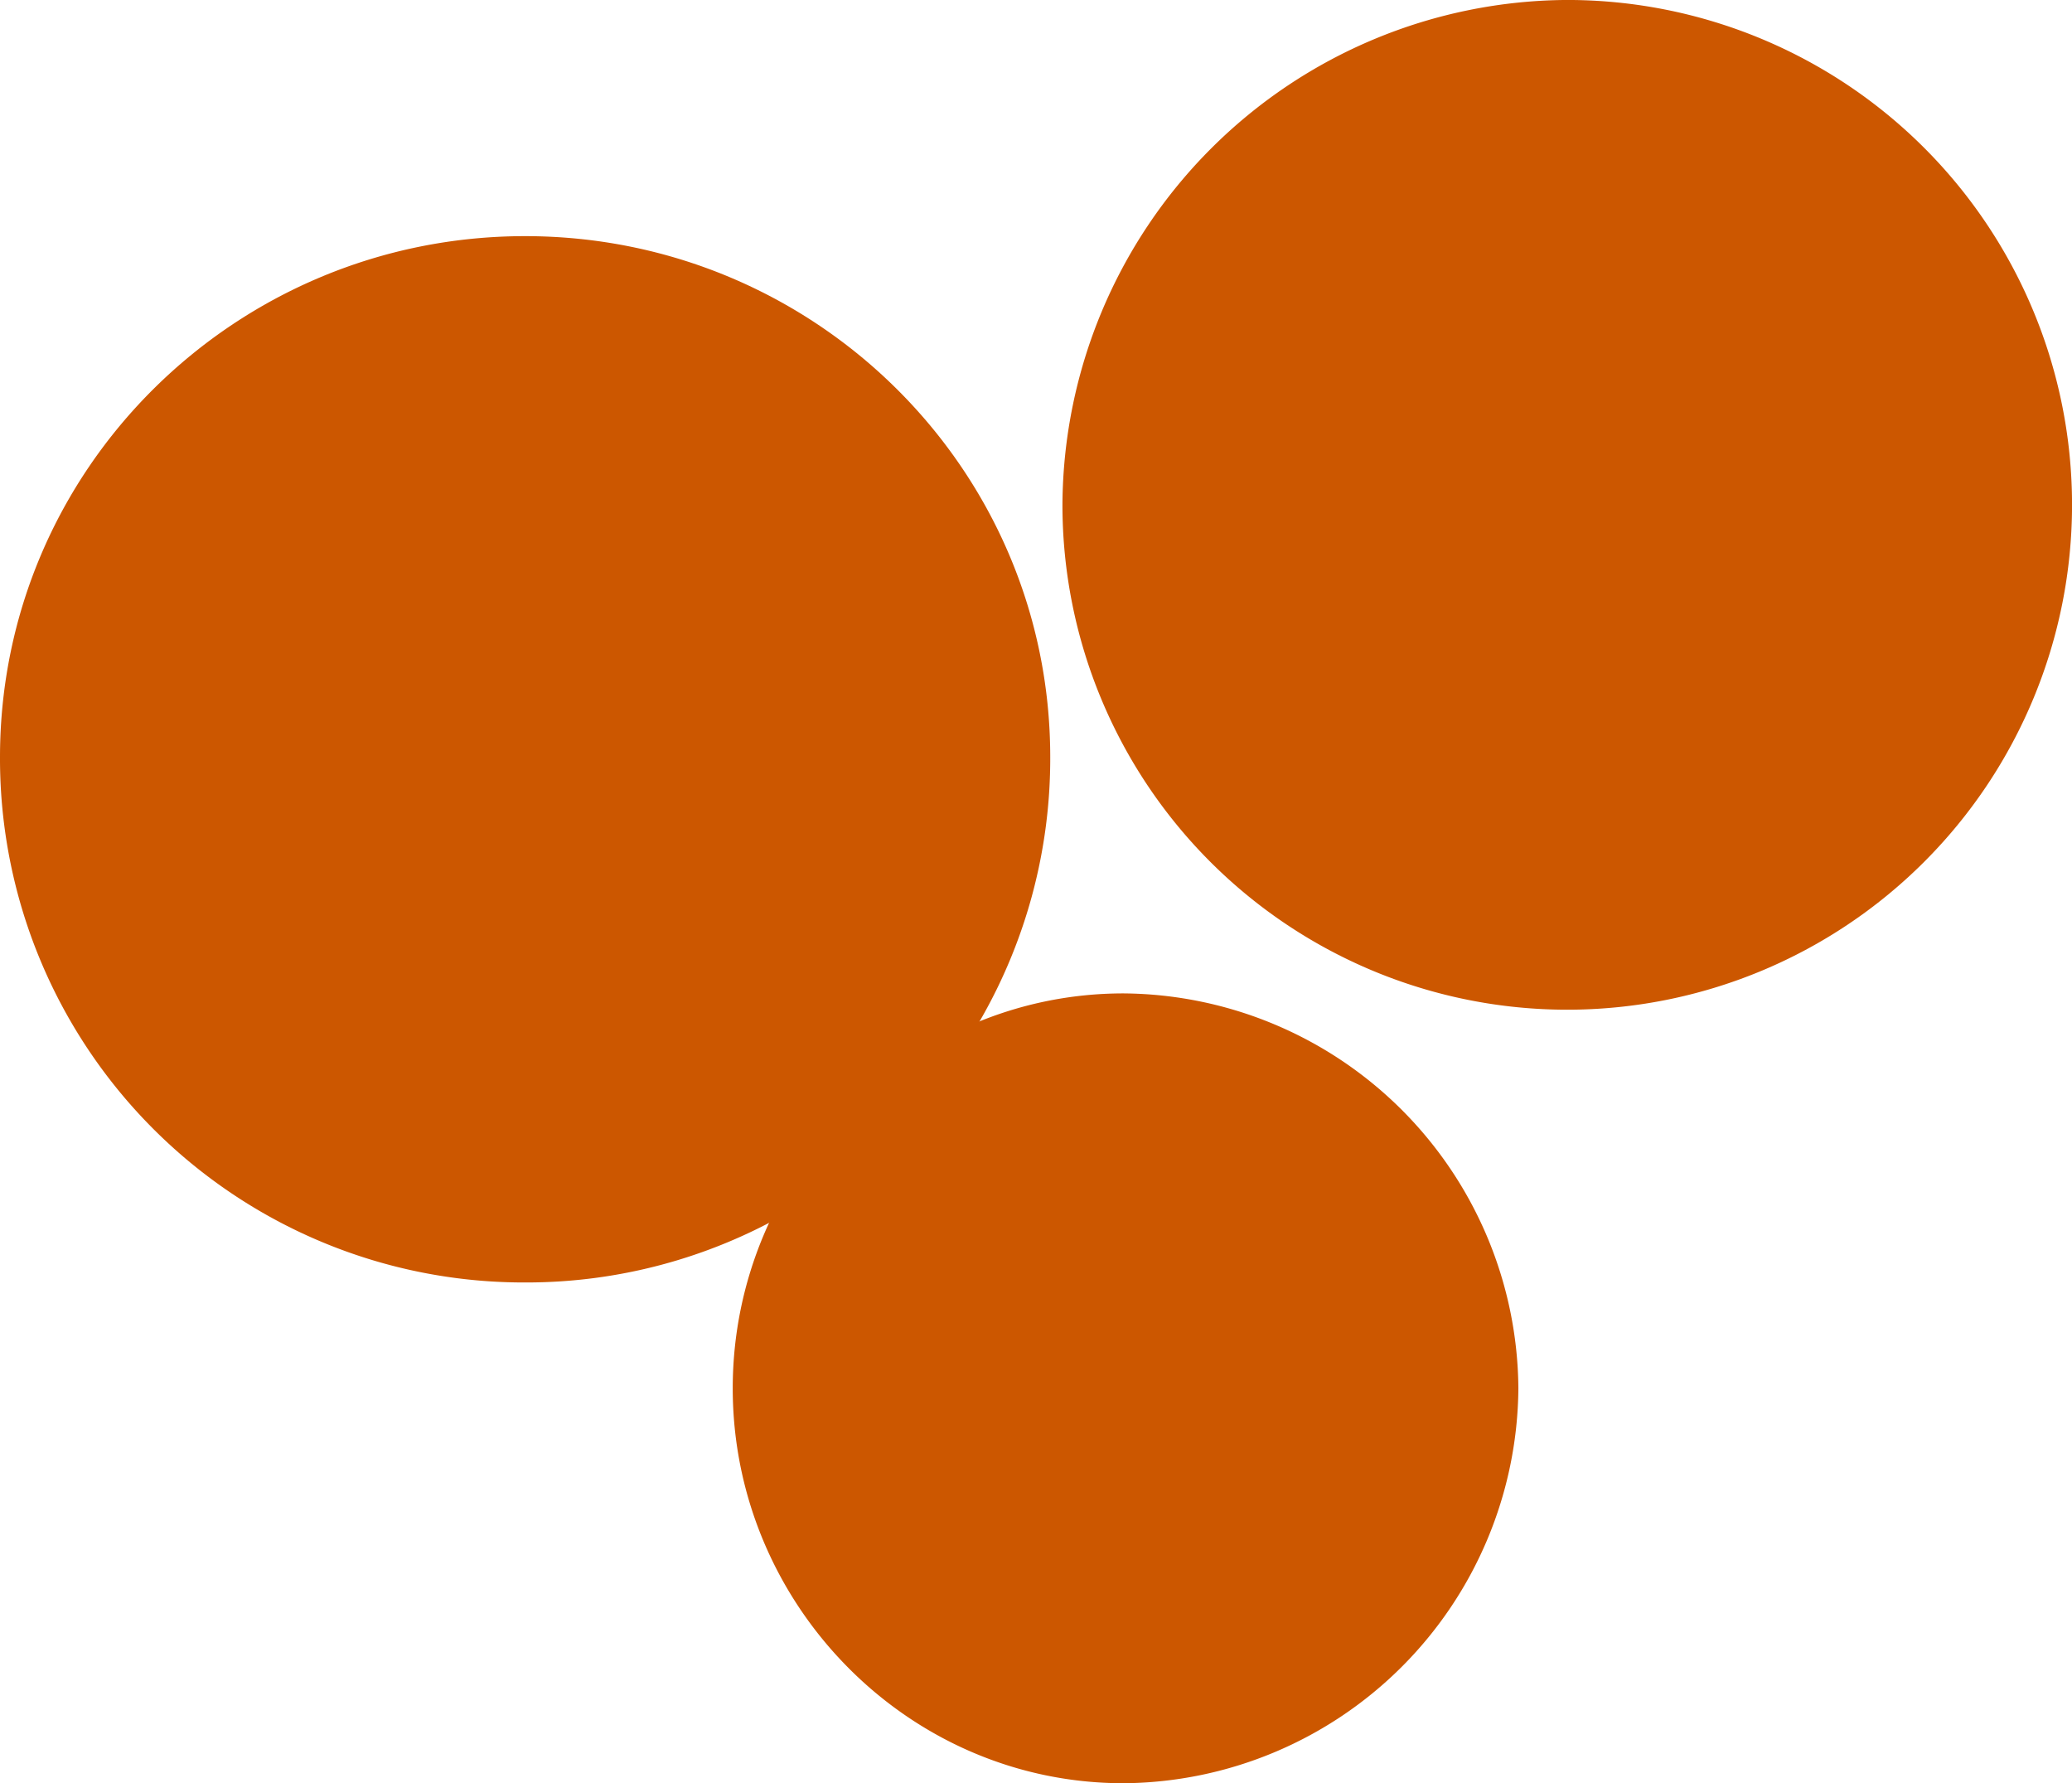
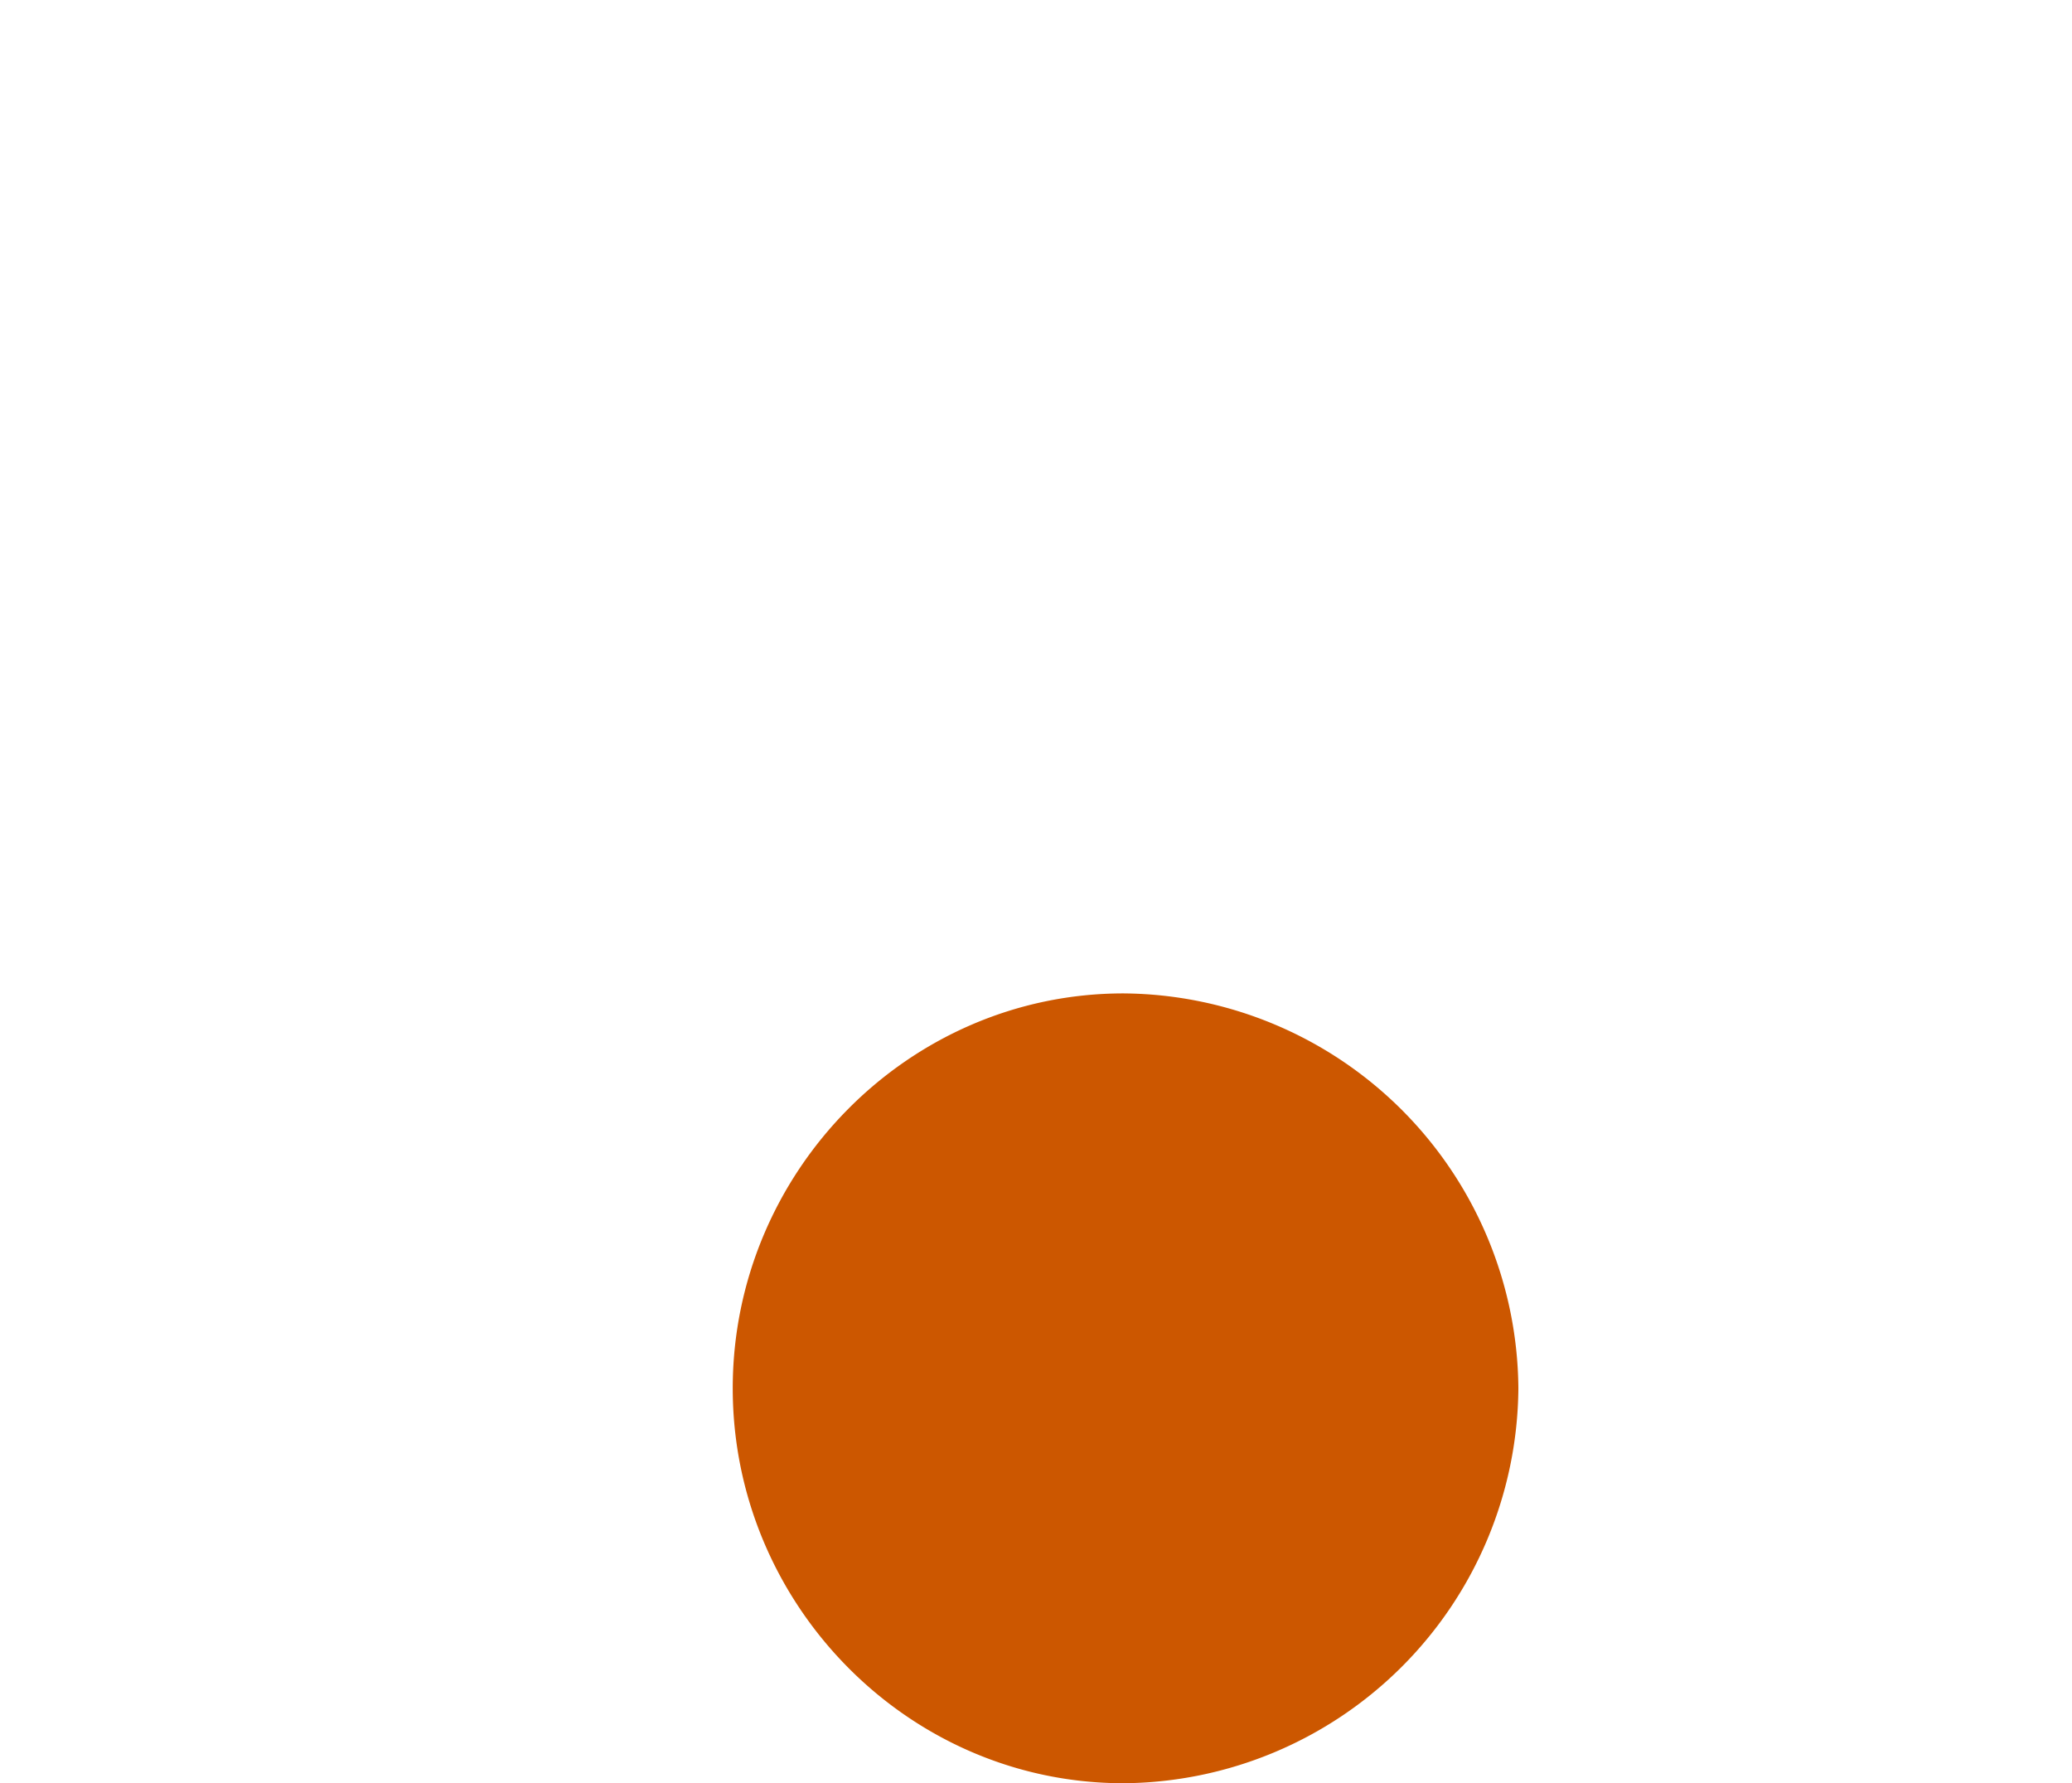
<svg xmlns="http://www.w3.org/2000/svg" id="spot1" width="217.956" height="187.553" viewBox="0 0 217.956 187.553">
-   <path id="Path_1073" data-name="Path 1073" d="M51.278,108.933a55.1,55.1,0,0,0,55.238-55.238c0-30.4-24.836-54.81-55.238-54.81S-3.96,23.292-3.96,53.694A55.1,55.1,0,0,0,51.278,108.933Z" transform="translate(3.96 25.952)" fill="#cc5700" />
-   <path id="Path_1074" data-name="Path 1074" d="M-3.7,51.923a53.1,53.1,0,1,0,53.1-53.1A53.365,53.365,0,0,0-3.7,51.923Z" transform="translate(115.46 1.174)" fill="#cc5700" />
  <path id="Path_1075" data-name="Path 1075" d="M37.328-.93C14.633-.93-3.78,17.911-3.78,40.606S14.633,82.142,37.328,82.142A41.853,41.853,0,0,0,78.863,40.606,41.853,41.853,0,0,0,37.328-.93Z" transform="translate(80.857 105.412)" fill="#cc5700" />
</svg>